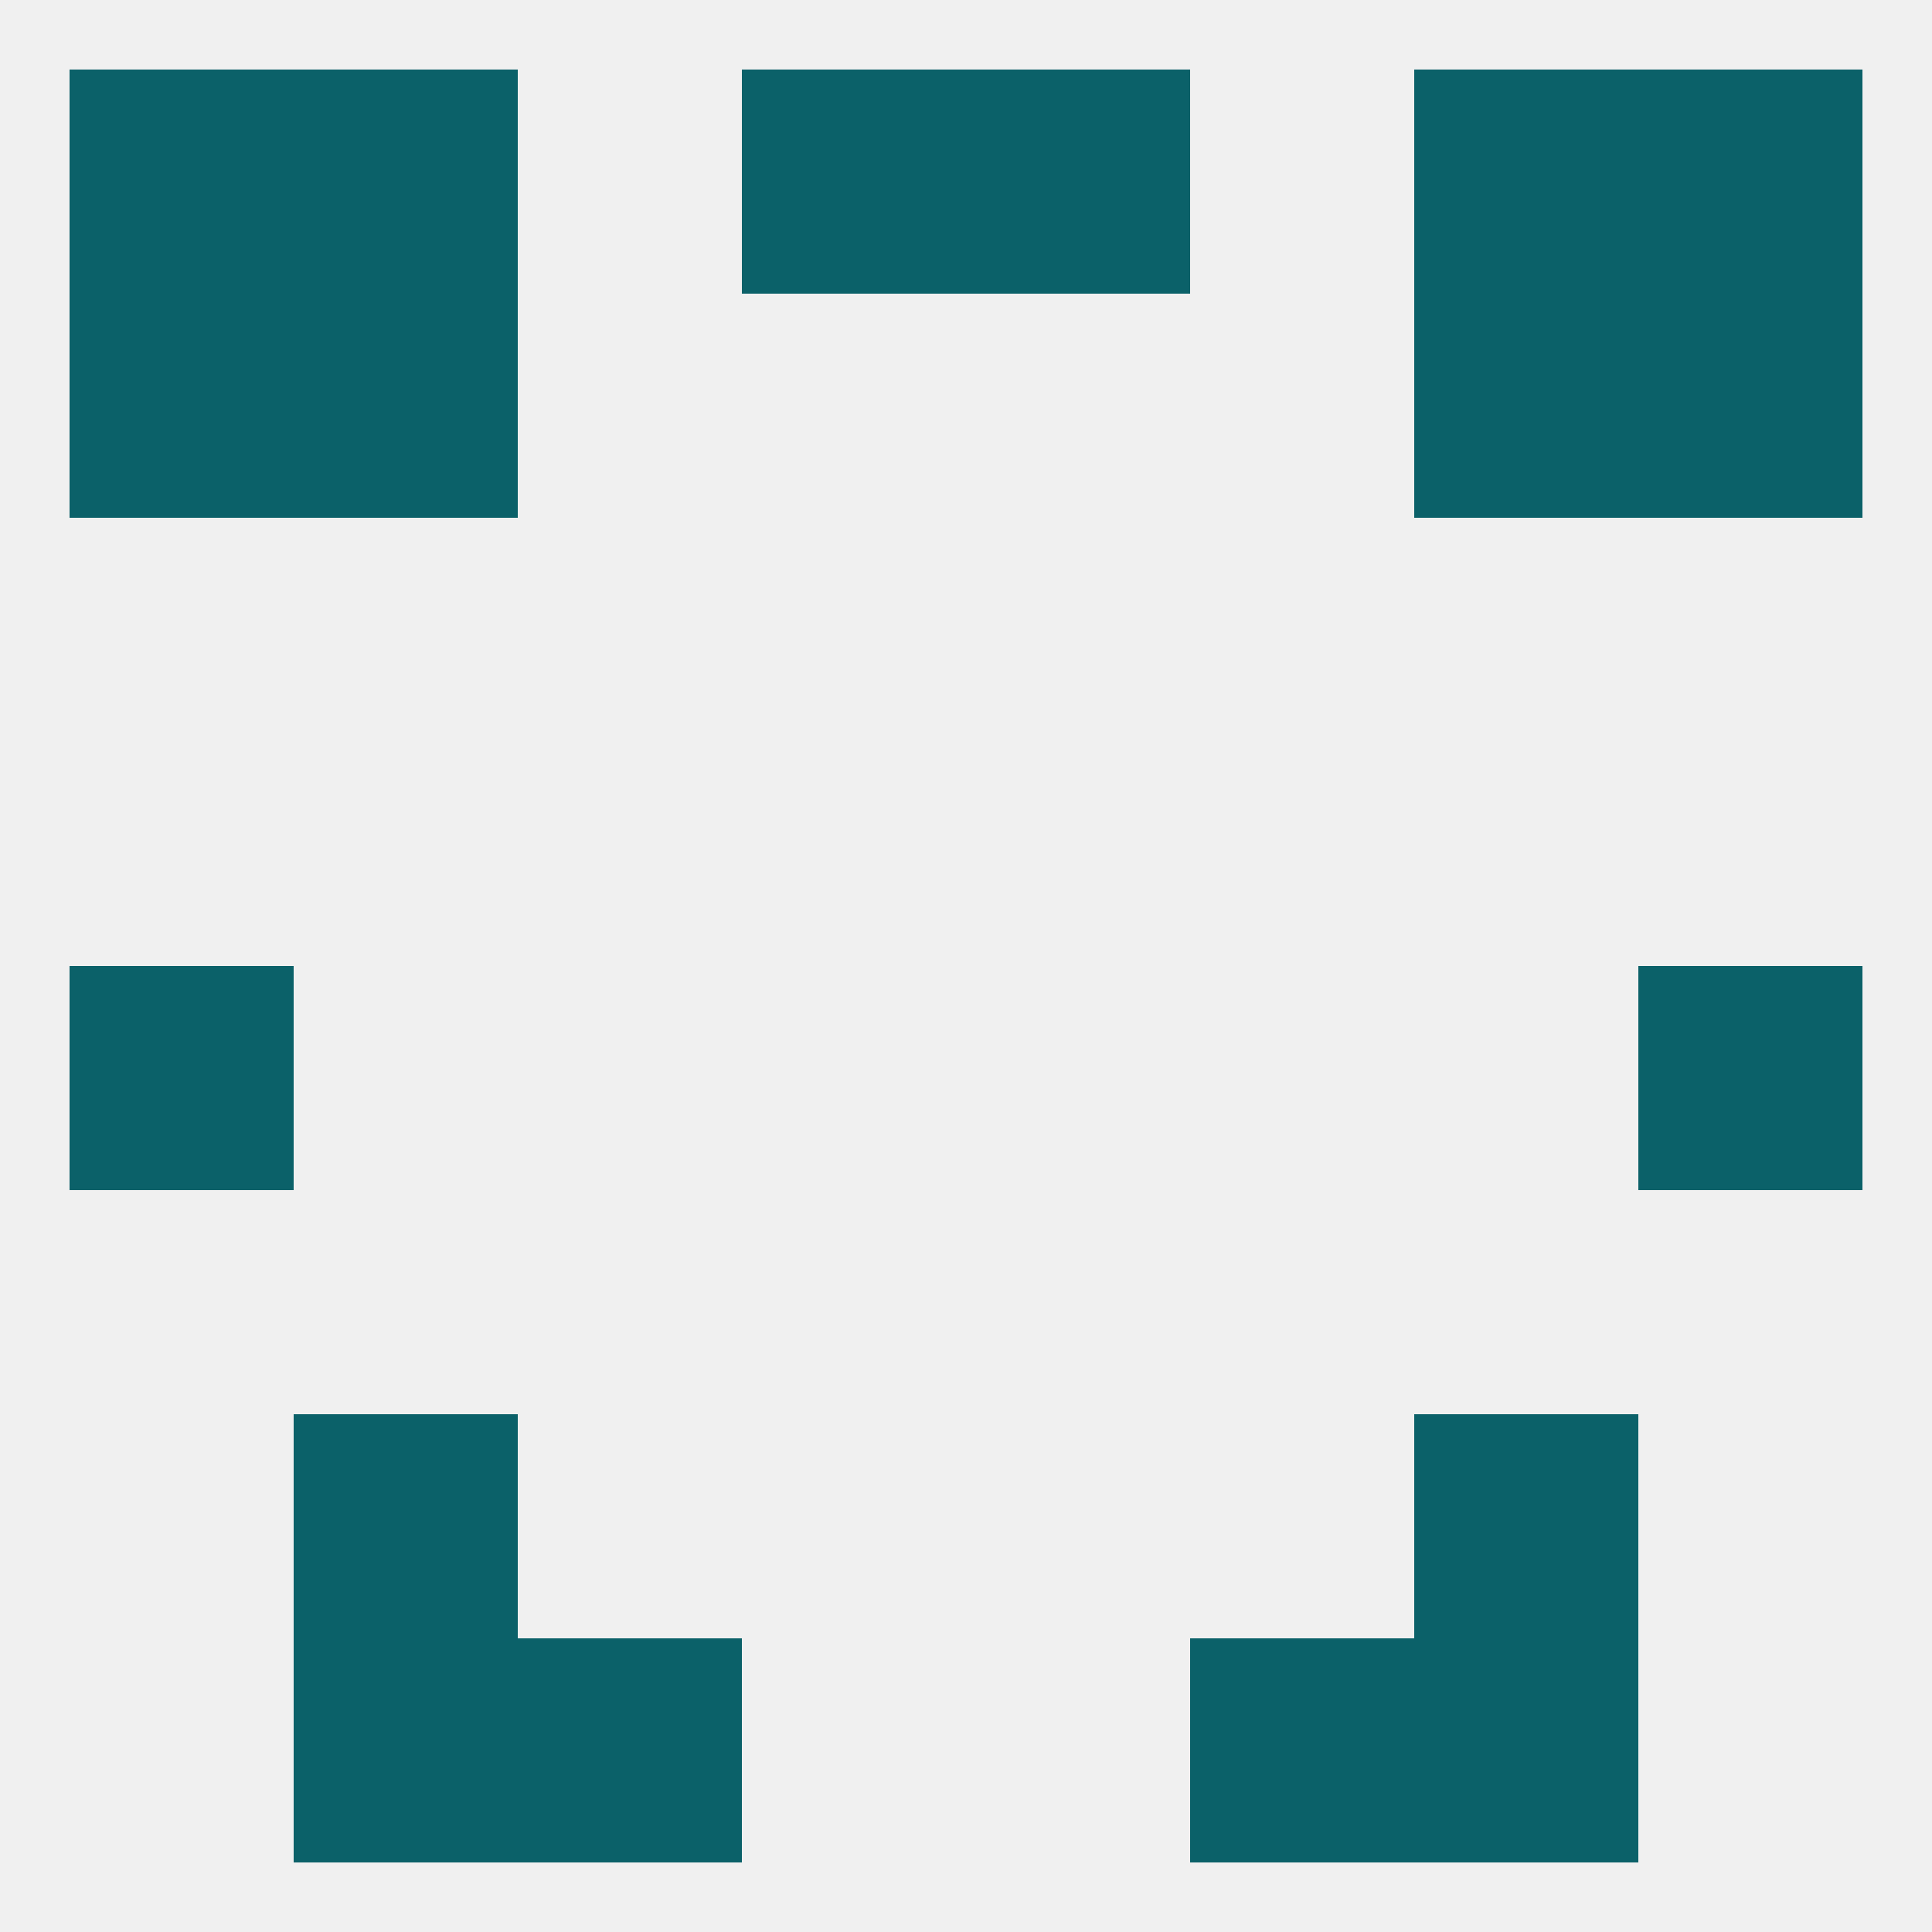
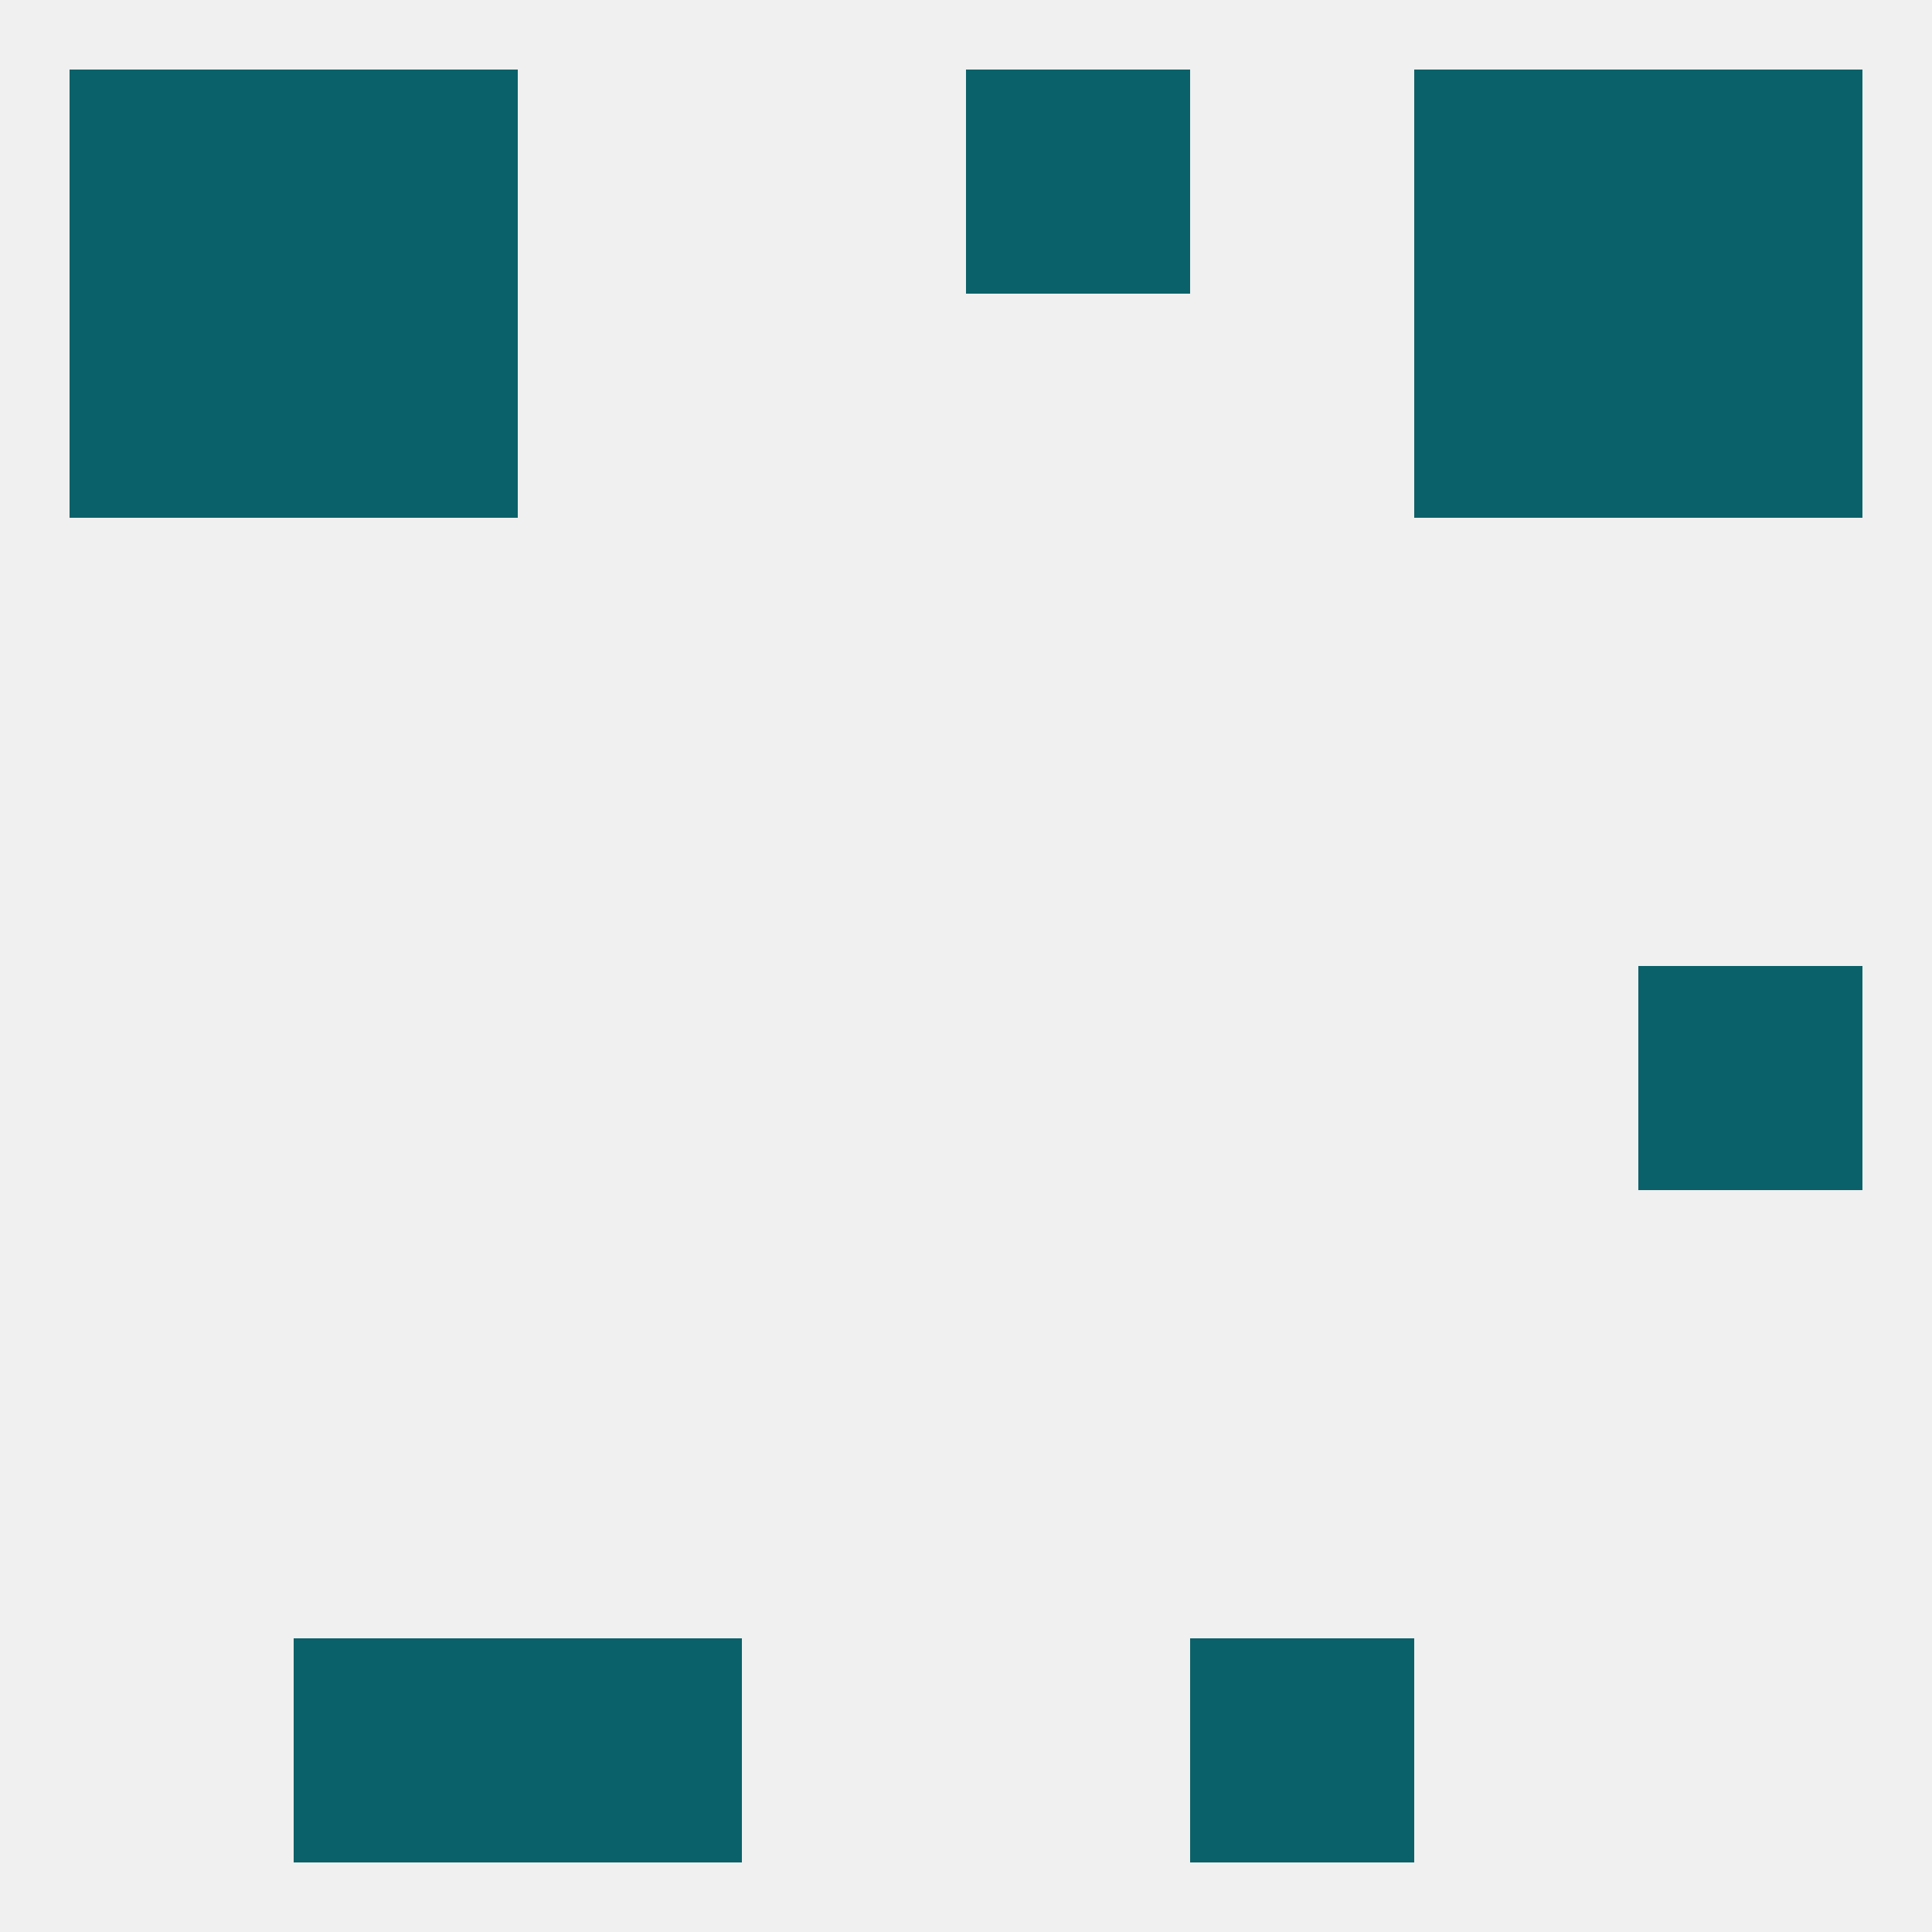
<svg xmlns="http://www.w3.org/2000/svg" version="1.1" baseprofile="full" width="250" height="250" viewBox="0 0 250 250">
  <rect width="100%" height="100%" fill="rgba(240,240,240,255)" />
  <rect x="9" y="38" width="29" height="29" fill="rgba(11,97,105,255)" />
  <rect x="212" y="38" width="29" height="29" fill="rgba(11,97,105,255)" />
  <rect x="38" y="38" width="29" height="29" fill="rgba(11,97,105,255)" />
  <rect x="183" y="38" width="29" height="29" fill="rgba(11,97,105,255)" />
-   <rect x="9" y="125" width="29" height="29" fill="rgba(11,97,105,255)" />
  <rect x="212" y="125" width="29" height="29" fill="rgba(11,97,105,255)" />
-   <rect x="38" y="183" width="29" height="29" fill="rgba(11,97,105,255)" />
-   <rect x="183" y="183" width="29" height="29" fill="rgba(11,97,105,255)" />
-   <rect x="183" y="212" width="29" height="29" fill="rgba(11,97,105,255)" />
  <rect x="67" y="212" width="29" height="29" fill="rgba(11,97,105,255)" />
  <rect x="154" y="212" width="29" height="29" fill="rgba(11,97,105,255)" />
  <rect x="38" y="212" width="29" height="29" fill="rgba(11,97,105,255)" />
  <rect x="212" y="9" width="29" height="29" fill="rgba(11,97,105,255)" />
  <rect x="38" y="9" width="29" height="29" fill="rgba(11,97,105,255)" />
  <rect x="183" y="9" width="29" height="29" fill="rgba(11,97,105,255)" />
-   <rect x="96" y="9" width="29" height="29" fill="rgba(11,97,105,255)" />
  <rect x="125" y="9" width="29" height="29" fill="rgba(11,97,105,255)" />
  <rect x="9" y="9" width="29" height="29" fill="rgba(11,97,105,255)" />
</svg>